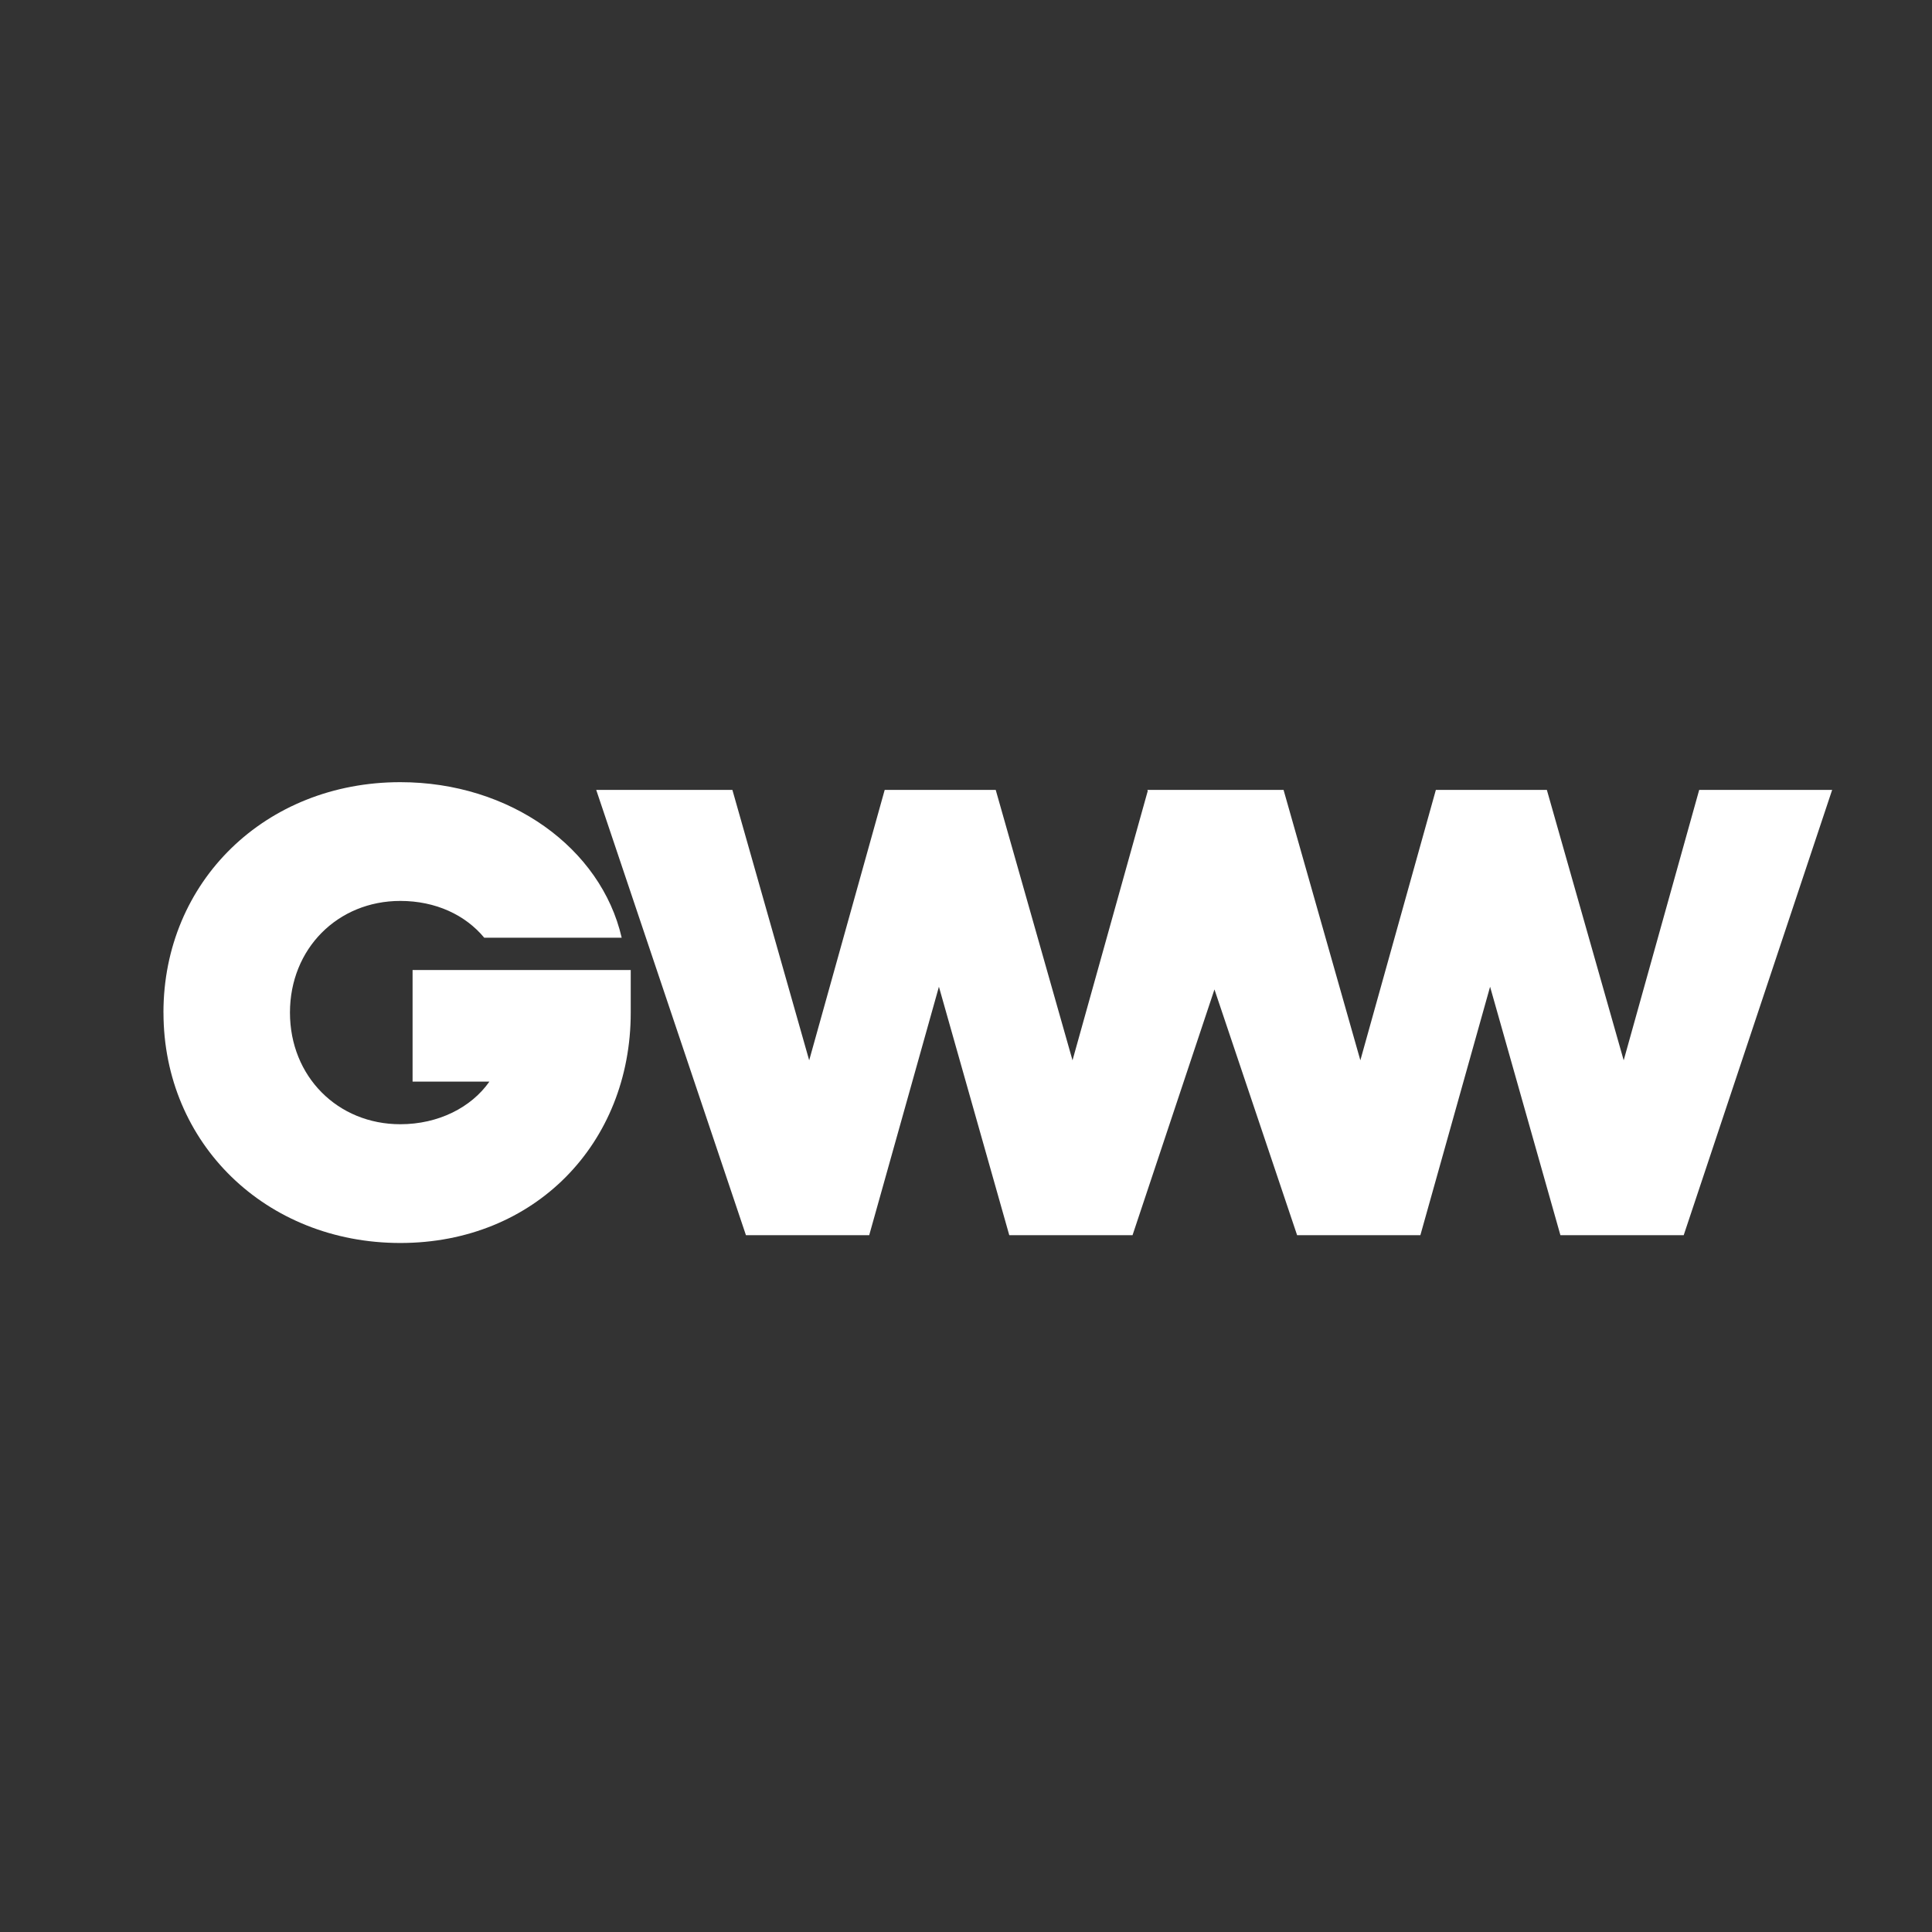
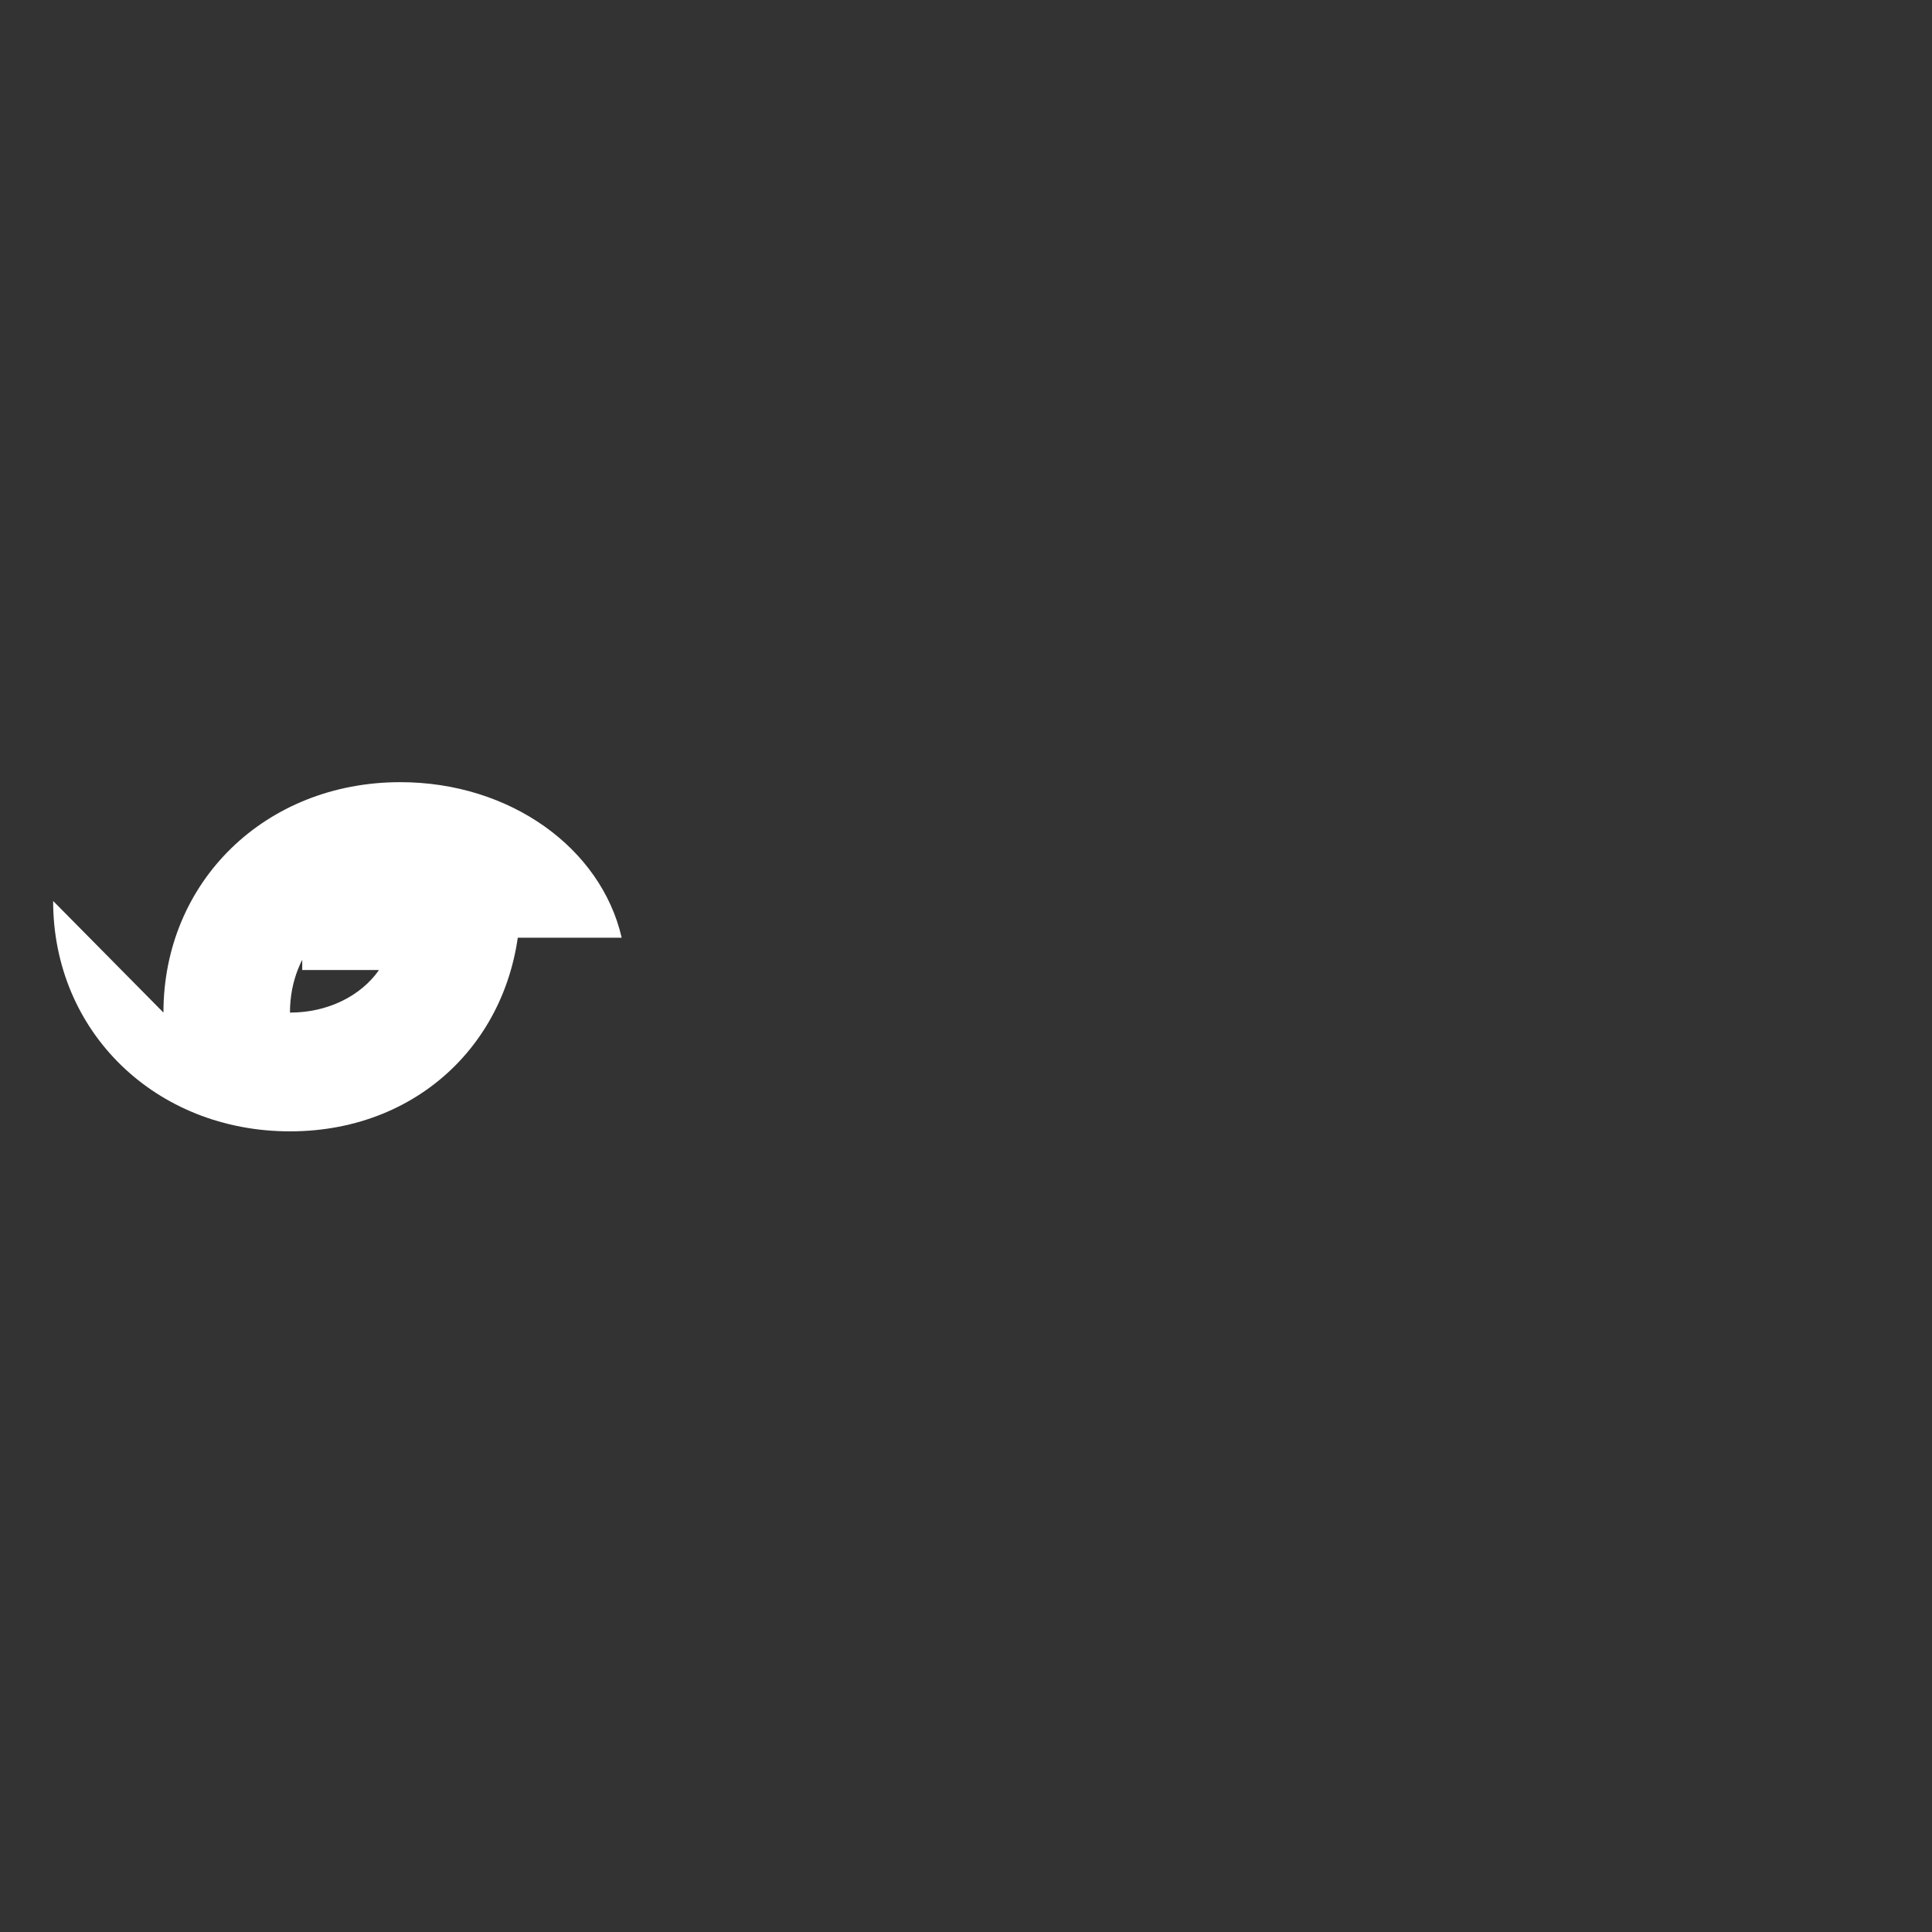
<svg xmlns="http://www.w3.org/2000/svg" id="Layer_1" version="1.1" viewBox="0 0 600 600">
  <rect x="0" y="0" width="600" height="600" fill="#333333" stroke="none" />
  <defs>
    <style>
      .st0 {
        fill: #fff;
      }
    </style>
  </defs>
-   <polygon class="st0" points="527.7 245.31 504.25 329.29 480.39 245.31 445.92 245.31 422.47 329.29 398.62 245.31 397.82 245.31 356.53 245.31 356.33 245.31 356.44 245.64 333.08 329.29 309.23 245.31 274.75 245.31 251.3 329.29 227.45 245.31 185.16 245.31 231.66 383.6 269.94 383.6 291.59 306.44 313.44 383.6 351.72 383.6 377.16 307.28 402.83 383.6 441.11 383.6 462.76 306.44 484.6 383.6 522.89 383.6 568.99 245.31 527.7 245.31" />
-   <path class="st0" d="M50.76,314.46c0-40.69,31.67-71.55,73.56-71.55,34.07,0,62.33,20.44,68.75,48.3h-42.69c-5.81-7.02-15.03-11.42-26.06-11.42-19.44,0-34.27,14.83-34.27,34.68s14.83,34.67,34.27,34.67c11.83,0,22.05-5.21,27.66-13.23h-23.85v-34.67h67.75v13.23c0,40.69-29.86,71.55-71.55,71.55s-73.56-30.87-73.56-71.55Z" />
+   <path class="st0" d="M50.76,314.46c0-40.69,31.67-71.55,73.56-71.55,34.07,0,62.33,20.44,68.75,48.3h-42.69c-5.81-7.02-15.03-11.42-26.06-11.42-19.44,0-34.27,14.83-34.27,34.68c11.83,0,22.05-5.21,27.66-13.23h-23.85v-34.67h67.75v13.23c0,40.69-29.86,71.55-71.55,71.55s-73.56-30.87-73.56-71.55Z" />
</svg>